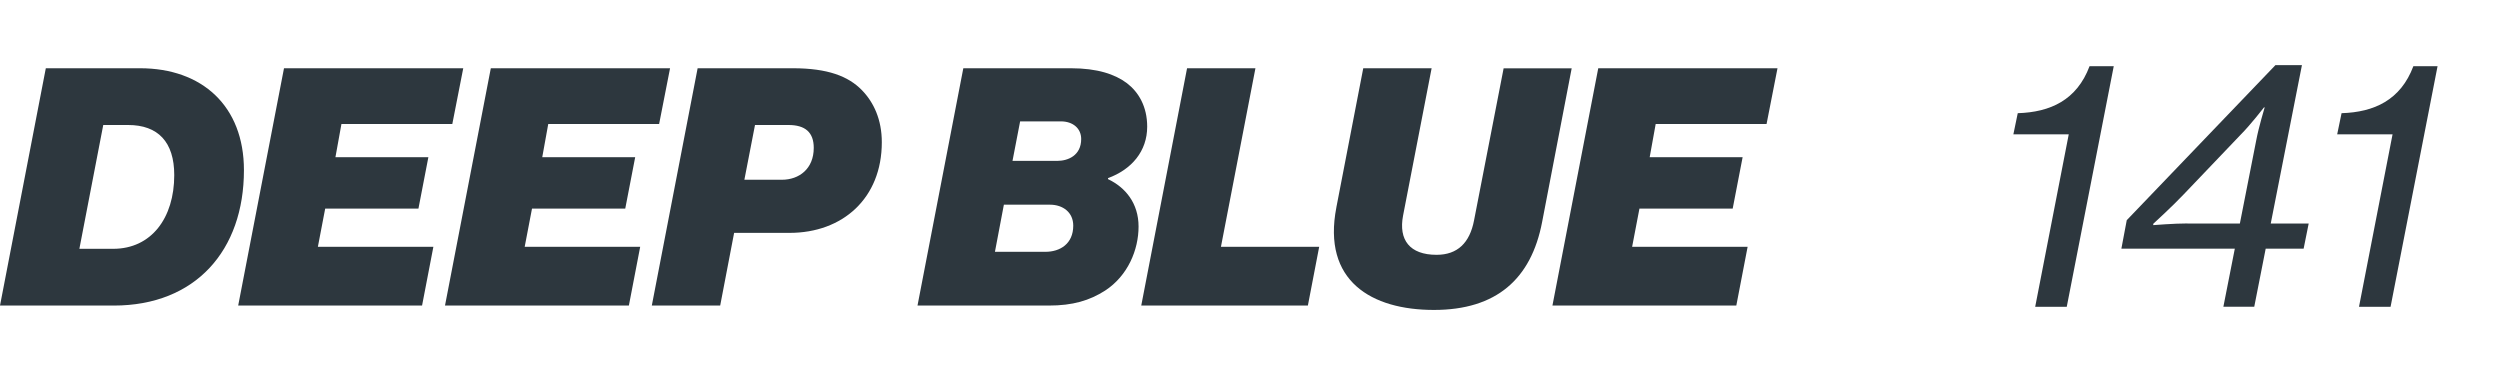
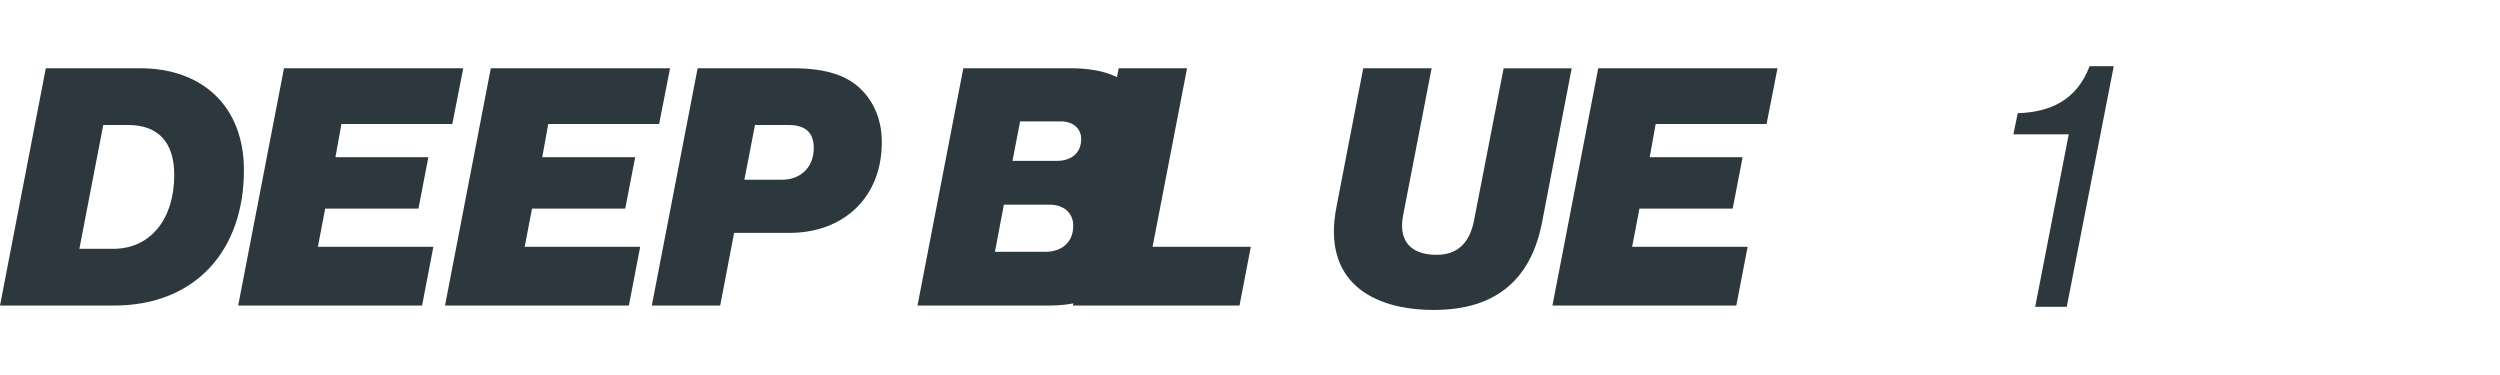
<svg xmlns="http://www.w3.org/2000/svg" id="Livello_1" viewBox="0 0 400 60">
  <defs>
    <style>.cls-1{fill:#2d373e;}</style>
  </defs>
  <path class="cls-1" d="m7.33,10.92h15.08c9.93,0,16.62,6.05,16.62,16.3,0,12.85-7.75,21.67-20.82,21.67H0L7.33,10.92Zm10.78,28.89c6.11,0,9.77-4.94,9.77-11.79,0-5.31-2.6-8.02-7.38-8.02h-3.98l-3.82,19.81h5.42Z" />
  <path class="cls-1" d="m45.45,10.92h28.67l-1.75,8.92h-17.74l-.96,5.31h14.87l-1.59,8.23h-14.92l-1.17,6.11h18.48l-1.81,9.4h-29.42l7.33-37.97Z" />
  <path class="cls-1" d="m78.53,10.92h28.68l-1.75,8.92h-17.74l-.96,5.31h14.87l-1.59,8.23h-14.92l-1.17,6.11h18.48l-1.81,9.4h-29.42l7.33-37.97Z" />
  <path class="cls-1" d="m111.61,10.92h15.24c5.58,0,8.87,1.27,11.05,3.5,1.91,1.96,3.19,4.73,3.19,8.34,0,8.97-6.27,14.5-14.76,14.5h-8.87l-2.23,11.63h-10.94l7.33-37.97Zm7.49,17.84h6c2.76,0,5.1-1.75,5.1-5.1,0-2.5-1.38-3.66-4.04-3.66h-5.36l-1.7,8.76Z" />
  <path class="cls-1" d="m154.14,10.92h17.2c4.25,0,7.06.96,8.97,2.39,1.86,1.43,3.24,3.72,3.24,6.96,0,3.93-2.5,6.85-6.27,8.23v.16c2.81,1.33,4.89,3.88,4.89,7.59s-1.7,7.86-5.36,10.25c-2.5,1.59-5.15,2.39-9.03,2.39h-20.98l7.33-37.97Zm13.12,29.37c2.34,0,4.46-1.27,4.46-4.19,0-2.12-1.65-3.35-3.72-3.35h-7.38l-1.43,7.54h8.07Zm1.91-14.55c1.7,0,3.82-.85,3.82-3.5,0-1.7-1.33-2.82-3.24-2.82h-6.53l-1.22,6.32h7.17Z" />
-   <path class="cls-1" d="m189.93,10.92h10.94l-5.52,28.57h15.72l-1.81,9.4h-26.66l7.33-37.97Z" />
+   <path class="cls-1" d="m189.93,10.92l-5.52,28.57h15.72l-1.81,9.4h-26.66l7.33-37.97Z" />
  <path class="cls-1" d="m213.82,33.17l4.3-22.25h10.94l-4.57,23.58c-.74,3.88,1.06,6.27,5.36,6.27,3.35,0,5.31-1.91,6-5.52l4.73-24.32h10.89l-4.73,24.59c-1.75,9.13-7.33,14.07-17.31,14.07s-17.9-4.62-15.61-16.41Z" />
  <path class="cls-1" d="m255.72,10.92h28.68l-1.75,8.92h-17.74l-.96,5.31h14.87l-1.59,8.23h-14.92l-1.17,6.11h18.48l-1.81,9.4h-29.42l7.33-37.97Z" />
  <path class="cls-1" d="m331,21.49h-8.86l.7-3.38c5.21-.16,9.45-2.09,11.49-7.52h3.87l-7.52,38.5h-5.05l5.37-27.6Z" />
-   <path class="cls-1" d="m357.57,39.79h-18.15l.86-4.56,23.79-24.81h4.24l-4.99,25.34h6.07l-.81,4.03h-6.07l-1.83,9.29h-4.94l1.83-9.29Zm-7.57-4.03h8.38l2.63-13.37c.38-2.04,1.34-5.21,1.34-5.21h-.11s-2.15,2.79-3.76,4.4l-9.07,9.5c-1.77,1.88-4.89,4.73-4.89,4.73v.21s3.33-.27,5.48-.27Z" />
-   <path class="cls-1" d="m382.81,21.49h-8.86l.7-3.38c5.21-.16,9.45-2.09,11.49-7.52h3.87l-7.52,38.5h-5.05l5.37-27.6Z" />
</svg>